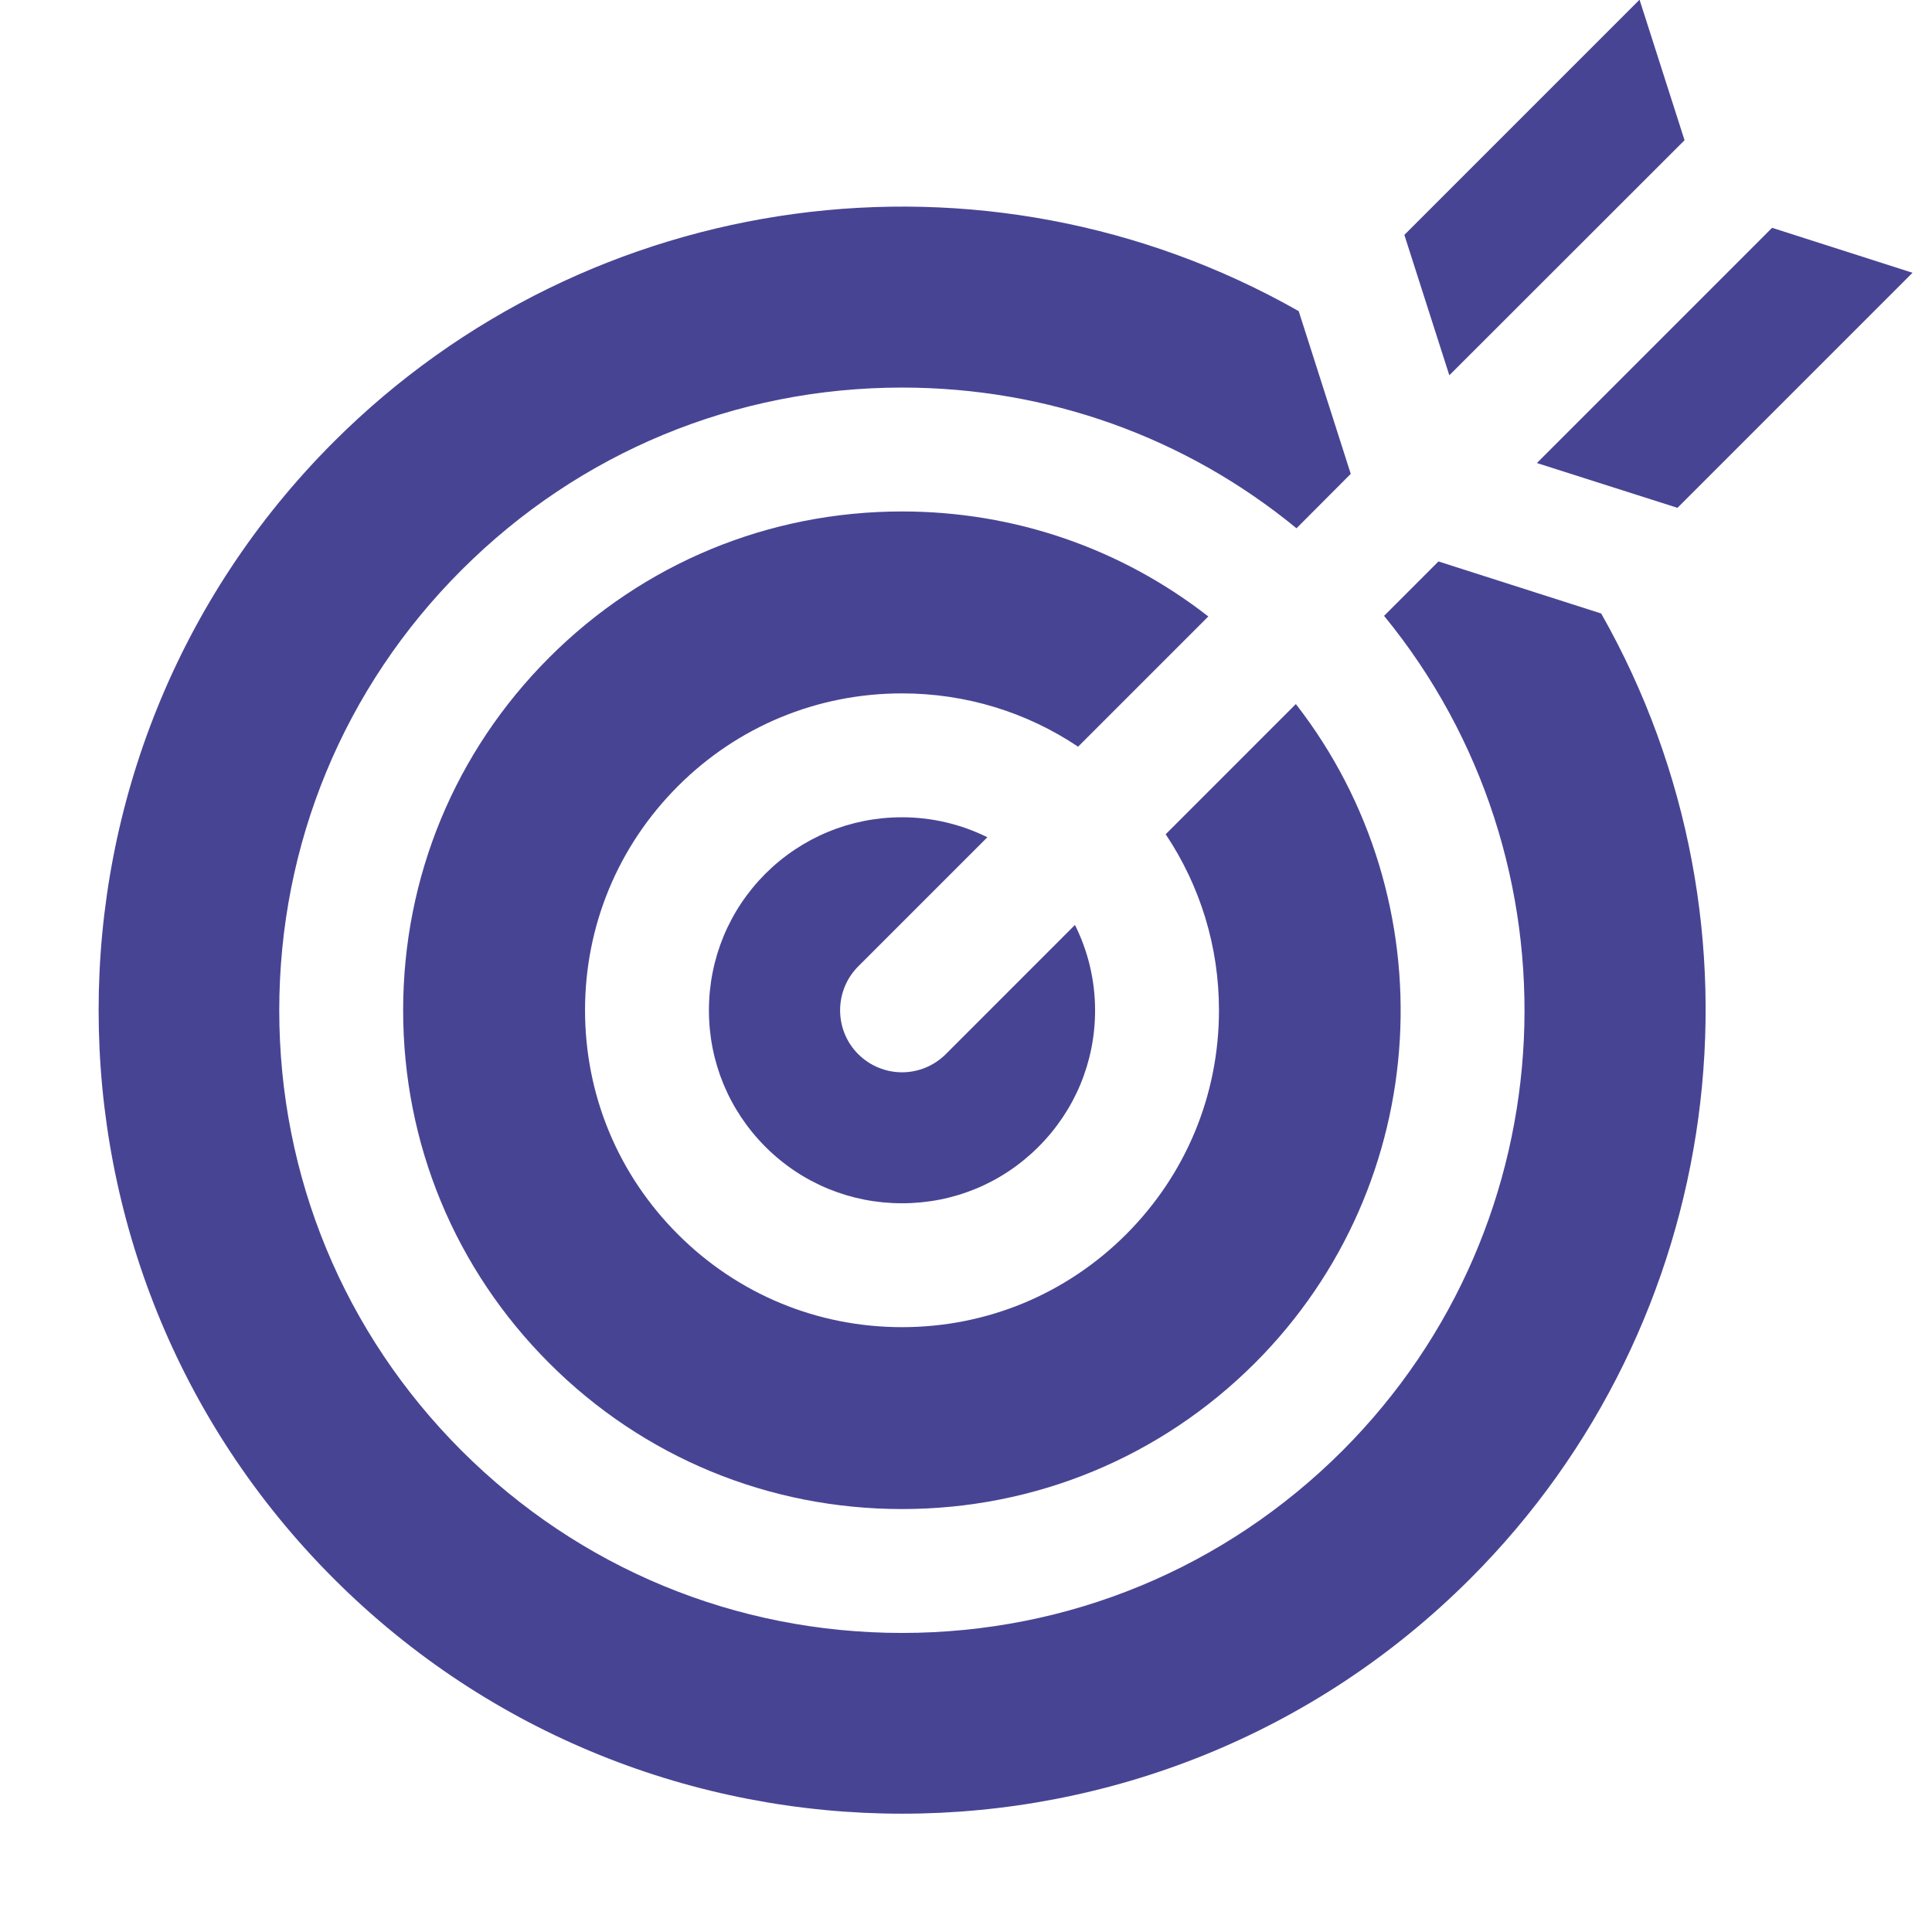
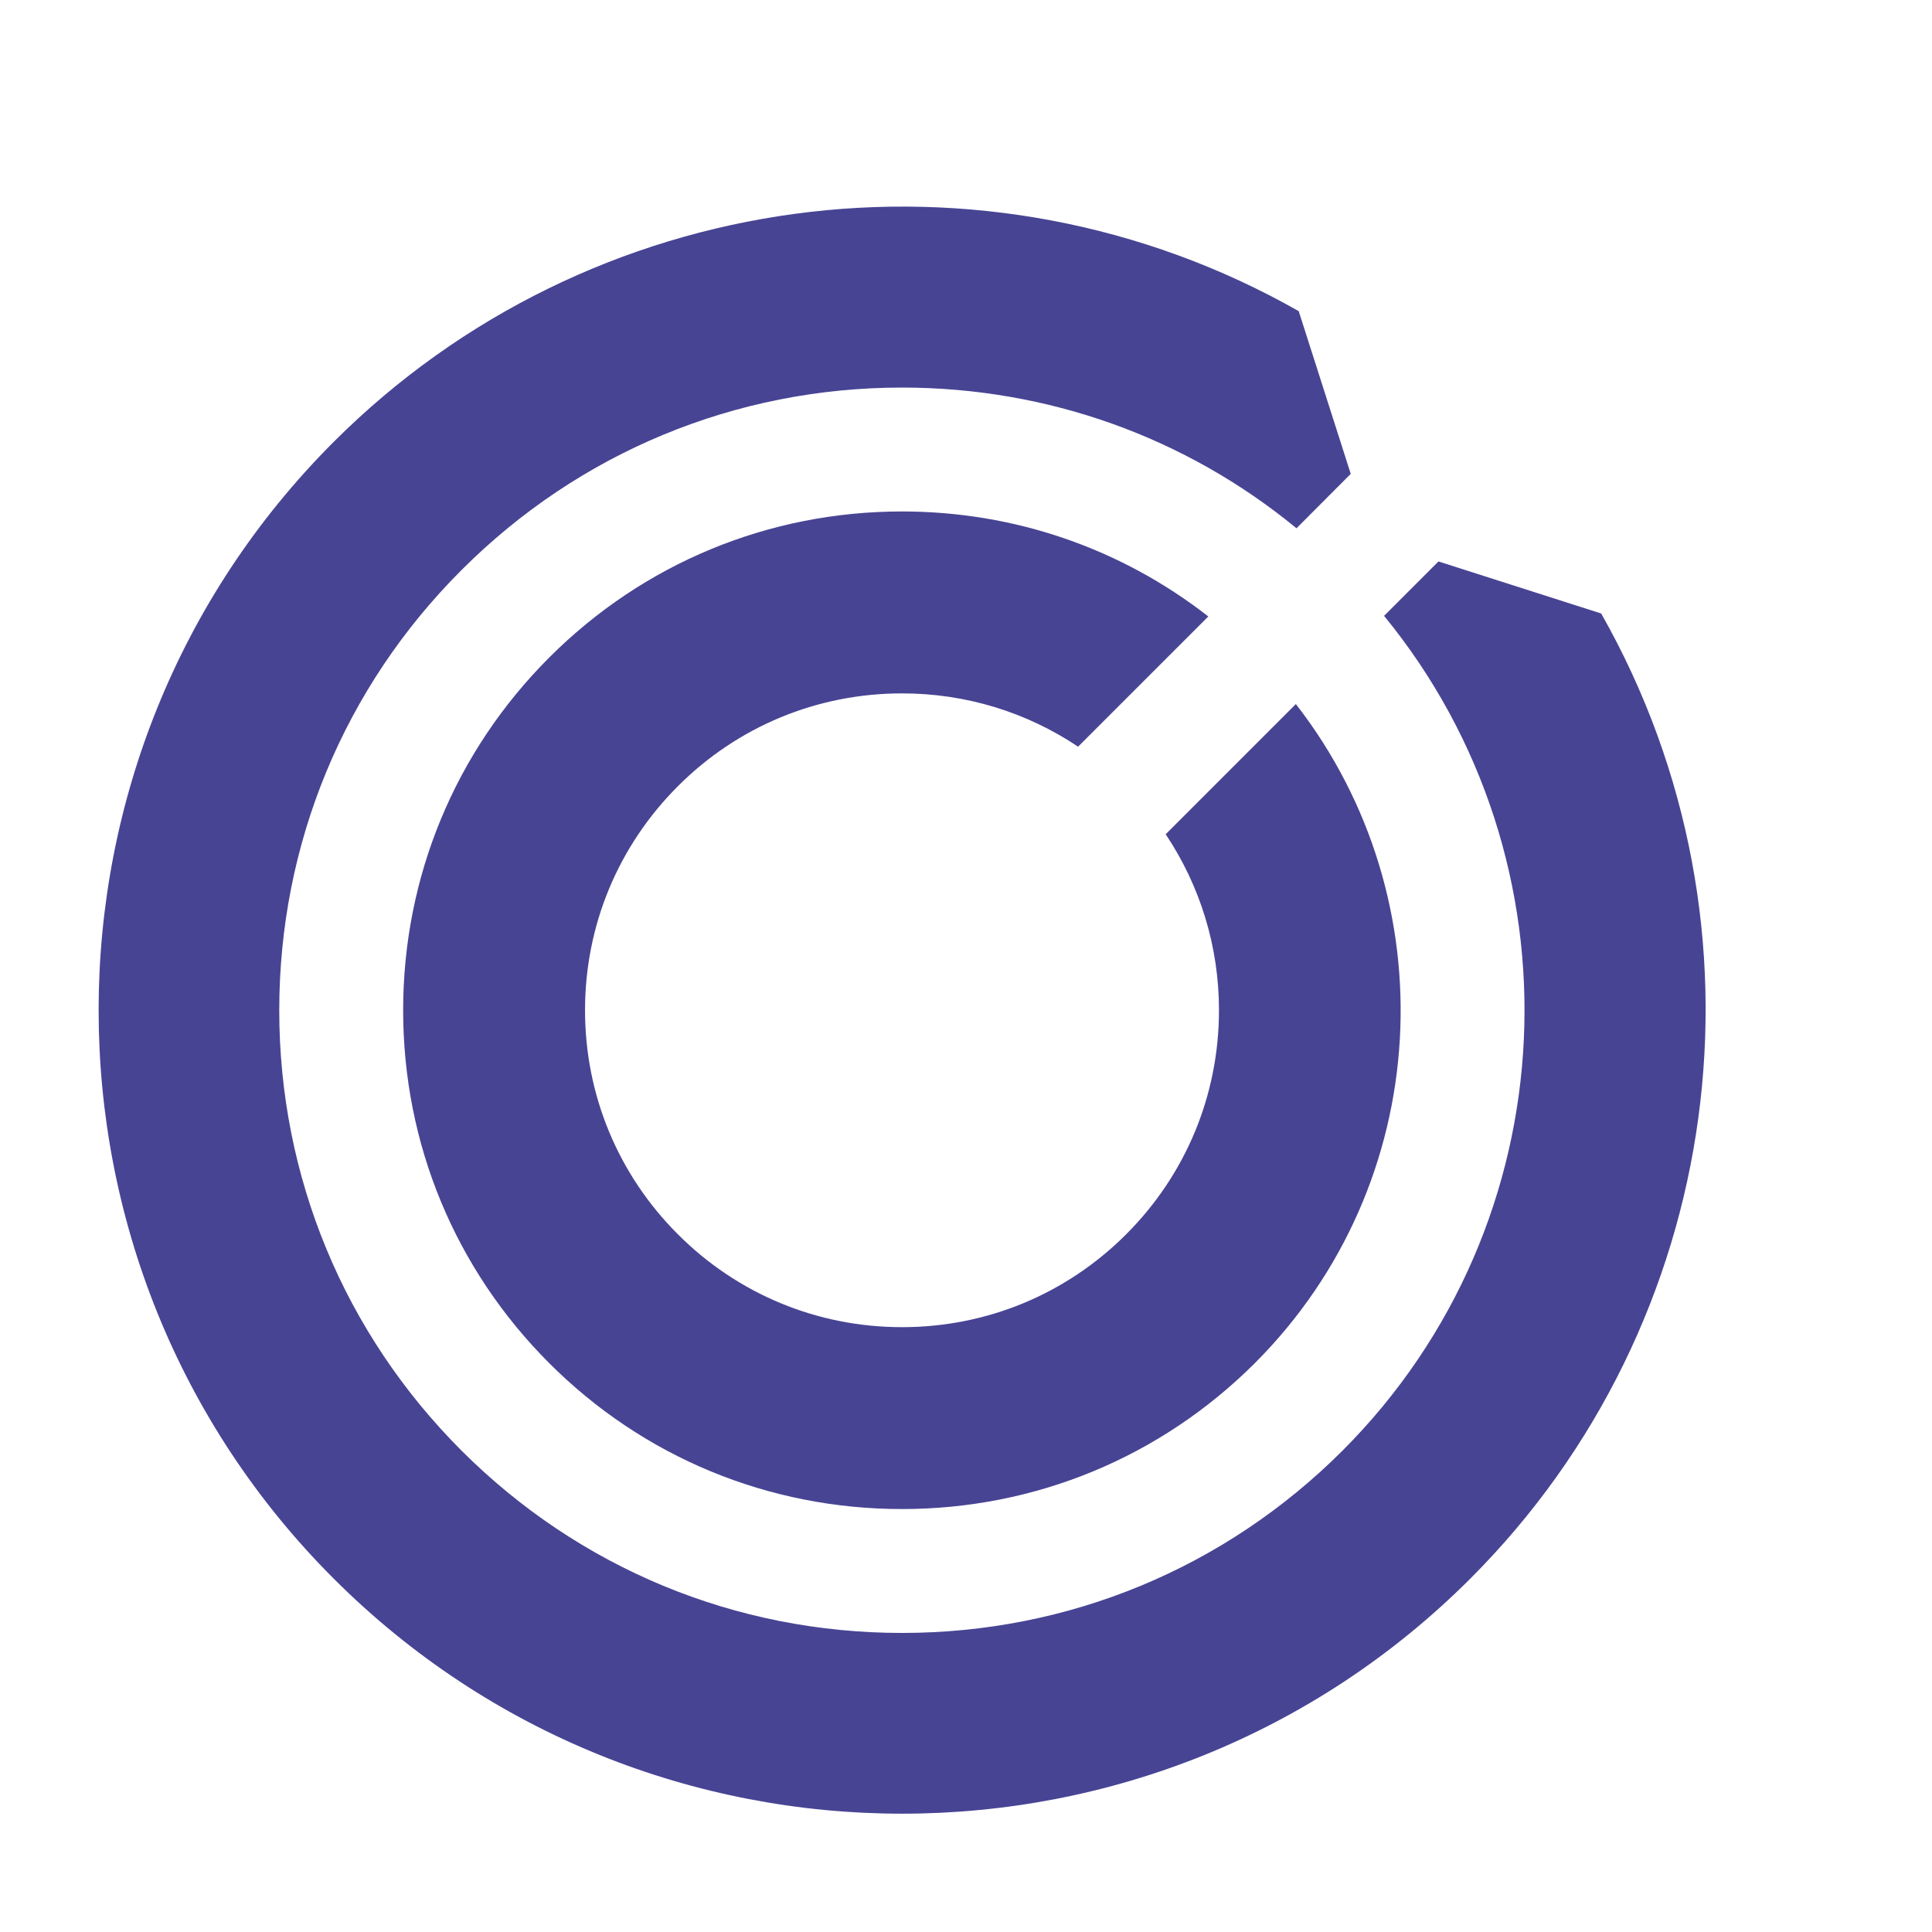
<svg xmlns="http://www.w3.org/2000/svg" width="64" zoomAndPan="magnify" viewBox="0 0 48 48" height="64" preserveAspectRatio="xMidYMid meet" version="1.0">
  <defs>
    <clipPath id="04d342b956">
-       <path d="M 38 5 L 47.508 5 L 47.508 13 L 38 13 Z M 38 5 " clip-rule="nonzero" />
-     </clipPath>
+       </clipPath>
  </defs>
  <path fill="#484494" d="M 35.738 13.949 L 34.387 15.301 C 39.363 21.375 39.016 30.375 33.352 36.043 C 30.43 38.961 26.547 40.57 22.41 40.57 C 18.273 40.57 14.391 38.961 11.469 36.043 C 8.547 33.121 6.938 29.234 6.938 25.102 C 6.938 20.965 8.547 17.078 11.469 14.16 C 14.391 11.238 18.277 9.629 22.41 9.629 C 26.027 9.629 29.453 10.859 32.211 13.125 L 33.559 11.773 L 32.266 7.73 C 24.473 3.305 14.641 4.629 8.289 10.98 C 0.504 18.766 0.504 31.434 8.289 39.219 C 16.078 47.008 28.746 47.008 36.531 39.219 C 42.879 32.871 44.203 23.035 39.781 15.242 Z M 35.738 13.949 " fill-opacity="1" fill-rule="nonzero" />
  <g clip-path="url(#04d342b956)">
    <path fill="#484494" d="M 41.676 12.617 L 47.516 6.777 L 44.027 5.66 L 38.184 11.504 Z M 41.676 12.617 " fill-opacity="1" fill-rule="nonzero" />
  </g>
-   <path fill="#484494" d="M 41.852 3.484 L 40.734 -0.008 L 34.891 5.836 L 36.008 9.324 Z M 41.852 3.484 " fill-opacity="1" fill-rule="nonzero" />
-   <path fill="#484494" d="M 24.531 20.801 C 23.879 20.48 23.16 20.305 22.41 20.305 C 21.129 20.305 19.922 20.805 19.016 21.707 C 18.113 22.613 17.613 23.82 17.613 25.102 C 17.613 26.383 18.113 27.586 19.016 28.492 C 19.922 29.398 21.129 29.895 22.41 29.895 C 23.691 29.895 24.895 29.398 25.801 28.492 C 26.707 27.586 27.207 26.383 27.207 25.102 C 27.207 24.352 27.031 23.629 26.707 22.98 L 23.5 26.188 C 23.199 26.488 22.805 26.641 22.41 26.641 C 22.016 26.641 21.621 26.488 21.32 26.188 C 20.723 25.59 20.723 24.613 21.32 24.012 Z M 24.531 20.801 " fill-opacity="1" fill-rule="nonzero" />
  <path fill="#484494" d="M 22.41 12.707 C 19.098 12.707 15.984 13.996 13.645 16.336 C 11.305 18.676 10.016 21.789 10.016 25.102 C 10.016 28.414 11.305 31.527 13.645 33.867 C 15.984 36.207 19.098 37.492 22.41 37.492 C 25.723 37.492 28.836 36.203 31.176 33.867 C 35.641 29.402 35.977 22.352 32.195 17.492 L 28.961 20.727 C 29.82 22.012 30.285 23.52 30.285 25.098 C 30.285 27.203 29.465 29.18 27.977 30.668 C 26.492 32.152 24.516 32.973 22.41 32.973 C 20.305 32.973 18.328 32.152 16.844 30.668 C 15.355 29.18 14.535 27.203 14.535 25.098 C 14.535 22.996 15.355 21.02 16.844 19.531 C 18.328 18.047 20.305 17.227 22.41 17.227 C 23.992 17.227 25.5 17.691 26.785 18.551 L 30.02 15.316 C 27.852 13.625 25.203 12.707 22.41 12.707 Z M 22.41 12.707 " fill-opacity="1" fill-rule="nonzero" />
</svg>